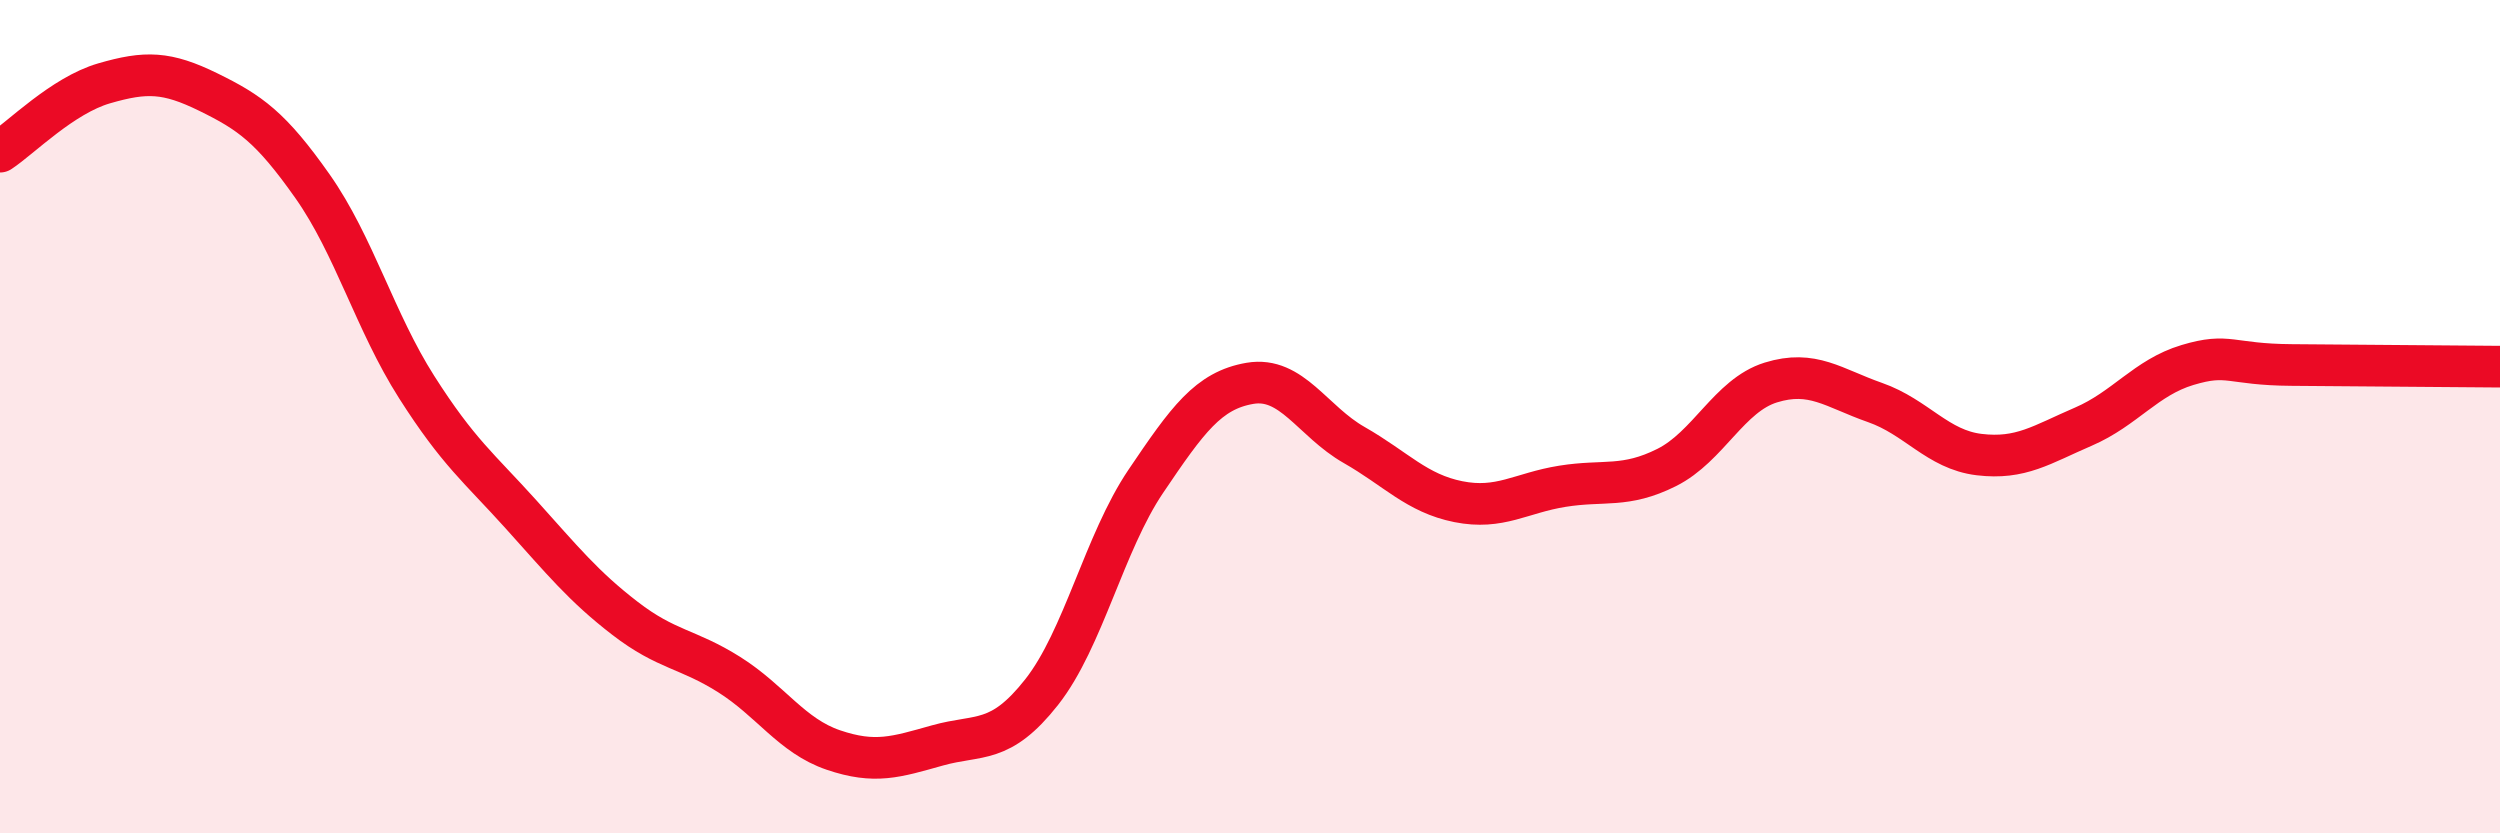
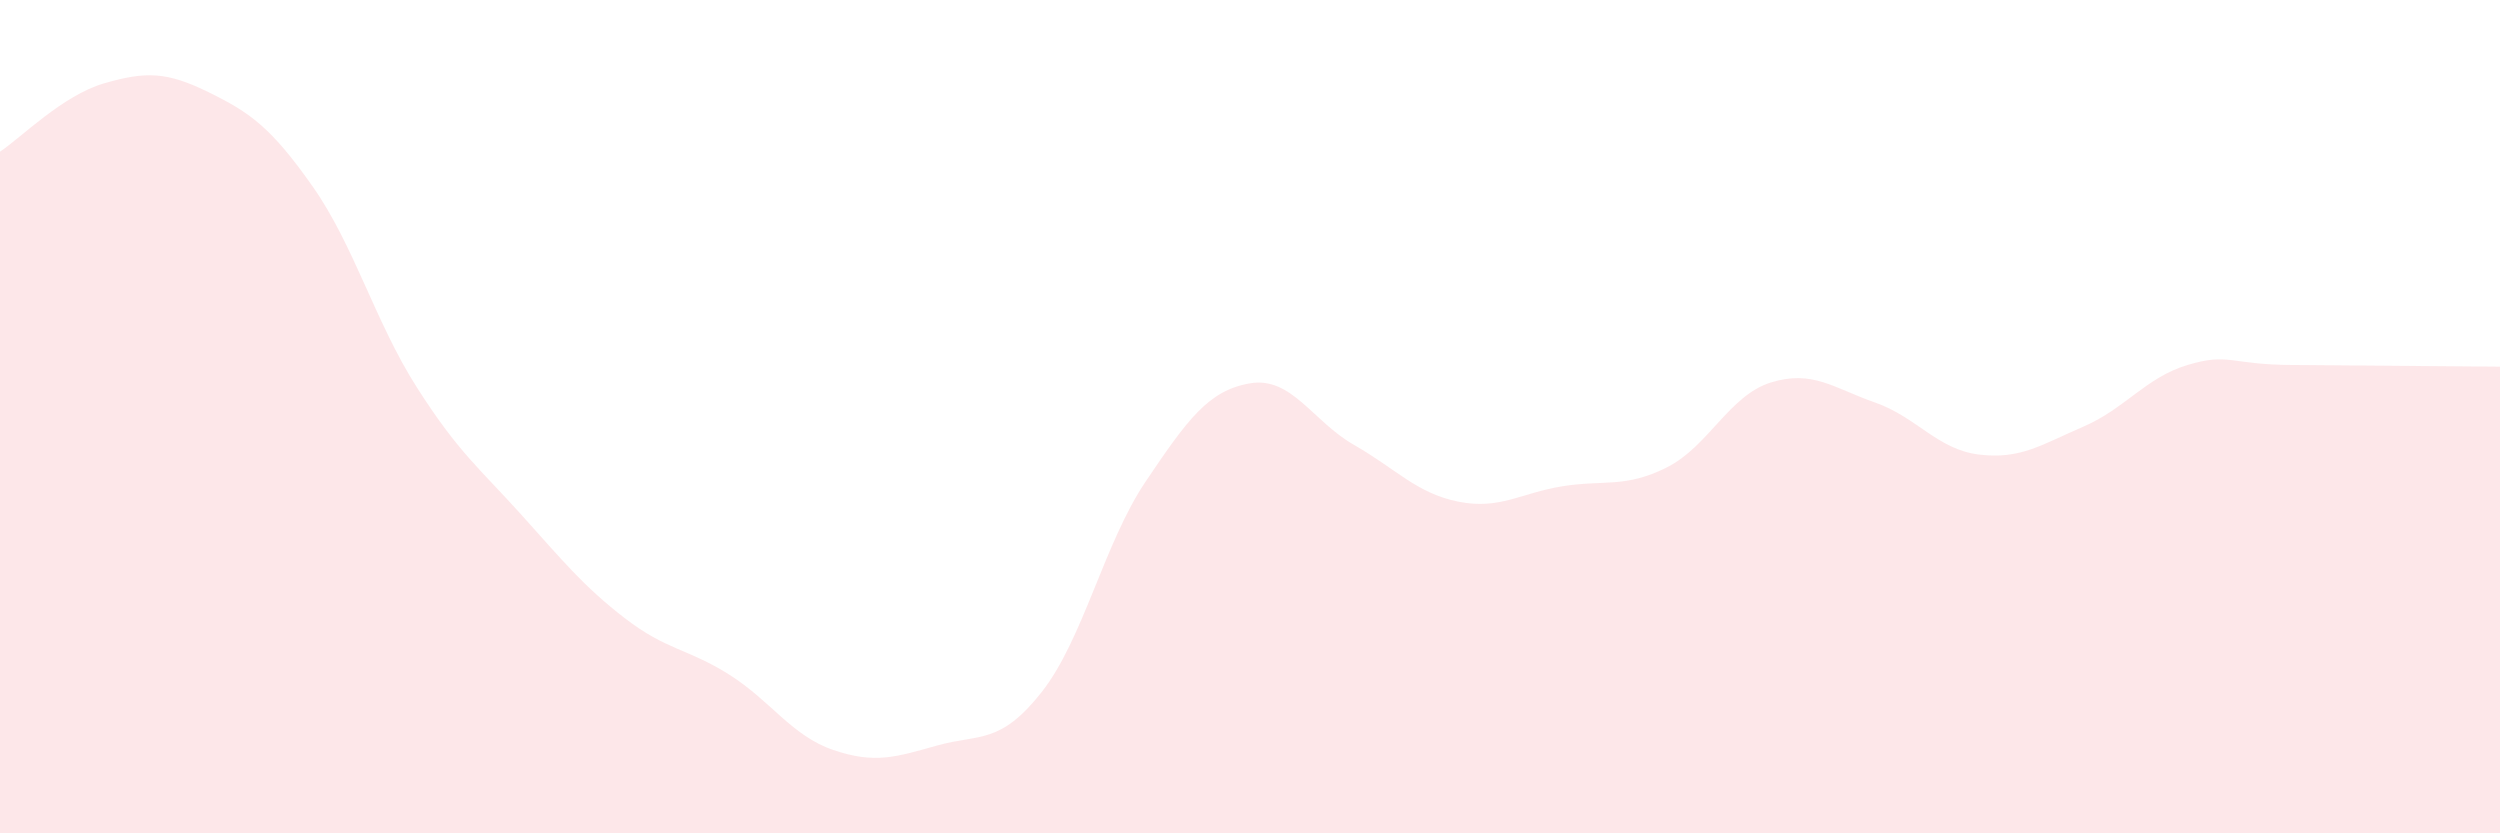
<svg xmlns="http://www.w3.org/2000/svg" width="60" height="20" viewBox="0 0 60 20">
  <path d="M 0,3.64 C 0.5,3.31 1.5,2.29 2.5,2 C 3.5,1.71 4,1.72 5,2.21 C 6,2.7 6.5,3.05 7.5,4.47 C 8.5,5.89 9,7.72 10,9.29 C 11,10.86 11.5,11.23 12.5,12.34 C 13.5,13.45 14,14.07 15,14.84 C 16,15.61 16.5,15.56 17.5,16.19 C 18.5,16.82 19,17.66 20,18 C 21,18.34 21.5,18.17 22.5,17.89 C 23.5,17.61 24,17.88 25,16.61 C 26,15.34 26.5,13.03 27.5,11.55 C 28.5,10.07 29,9.37 30,9.2 C 31,9.03 31.5,10.11 32.5,10.68 C 33.5,11.25 34,11.84 35,12.04 C 36,12.24 36.5,11.83 37.5,11.67 C 38.5,11.51 39,11.72 40,11.22 C 41,10.72 41.5,9.49 42.5,9.18 C 43.5,8.87 44,9.31 45,9.66 C 46,10.01 46.5,10.79 47.5,10.91 C 48.5,11.03 49,10.67 50,10.24 C 51,9.81 51.5,9.06 52.5,8.76 C 53.5,8.46 53.5,8.75 55,8.76 C 56.5,8.77 59,8.79 60,8.8L60 20L0 20Z" fill="#EB0A25" opacity="0.1" stroke-linecap="round" stroke-linejoin="round" />
-   <path d="M 0,3.64 C 0.5,3.31 1.5,2.29 2.5,2 C 3.5,1.71 4,1.72 5,2.21 C 6,2.7 6.5,3.05 7.5,4.47 C 8.5,5.89 9,7.72 10,9.29 C 11,10.86 11.5,11.23 12.5,12.34 C 13.5,13.45 14,14.07 15,14.84 C 16,15.61 16.5,15.56 17.5,16.19 C 18.5,16.82 19,17.66 20,18 C 21,18.34 21.5,18.17 22.5,17.89 C 23.5,17.61 24,17.88 25,16.61 C 26,15.34 26.5,13.03 27.5,11.55 C 28.5,10.07 29,9.37 30,9.2 C 31,9.03 31.5,10.11 32.5,10.68 C 33.5,11.25 34,11.84 35,12.04 C 36,12.24 36.5,11.83 37.5,11.67 C 38.5,11.51 39,11.72 40,11.22 C 41,10.72 41.5,9.49 42.5,9.18 C 43.5,8.87 44,9.31 45,9.66 C 46,10.01 46.5,10.79 47.5,10.91 C 48.5,11.03 49,10.67 50,10.24 C 51,9.81 51.5,9.06 52.5,8.76 C 53.5,8.46 53.5,8.75 55,8.76 C 56.5,8.77 59,8.79 60,8.8" stroke="#EB0A25" stroke-width="1" fill="none" stroke-linecap="round" stroke-linejoin="round" />
</svg>